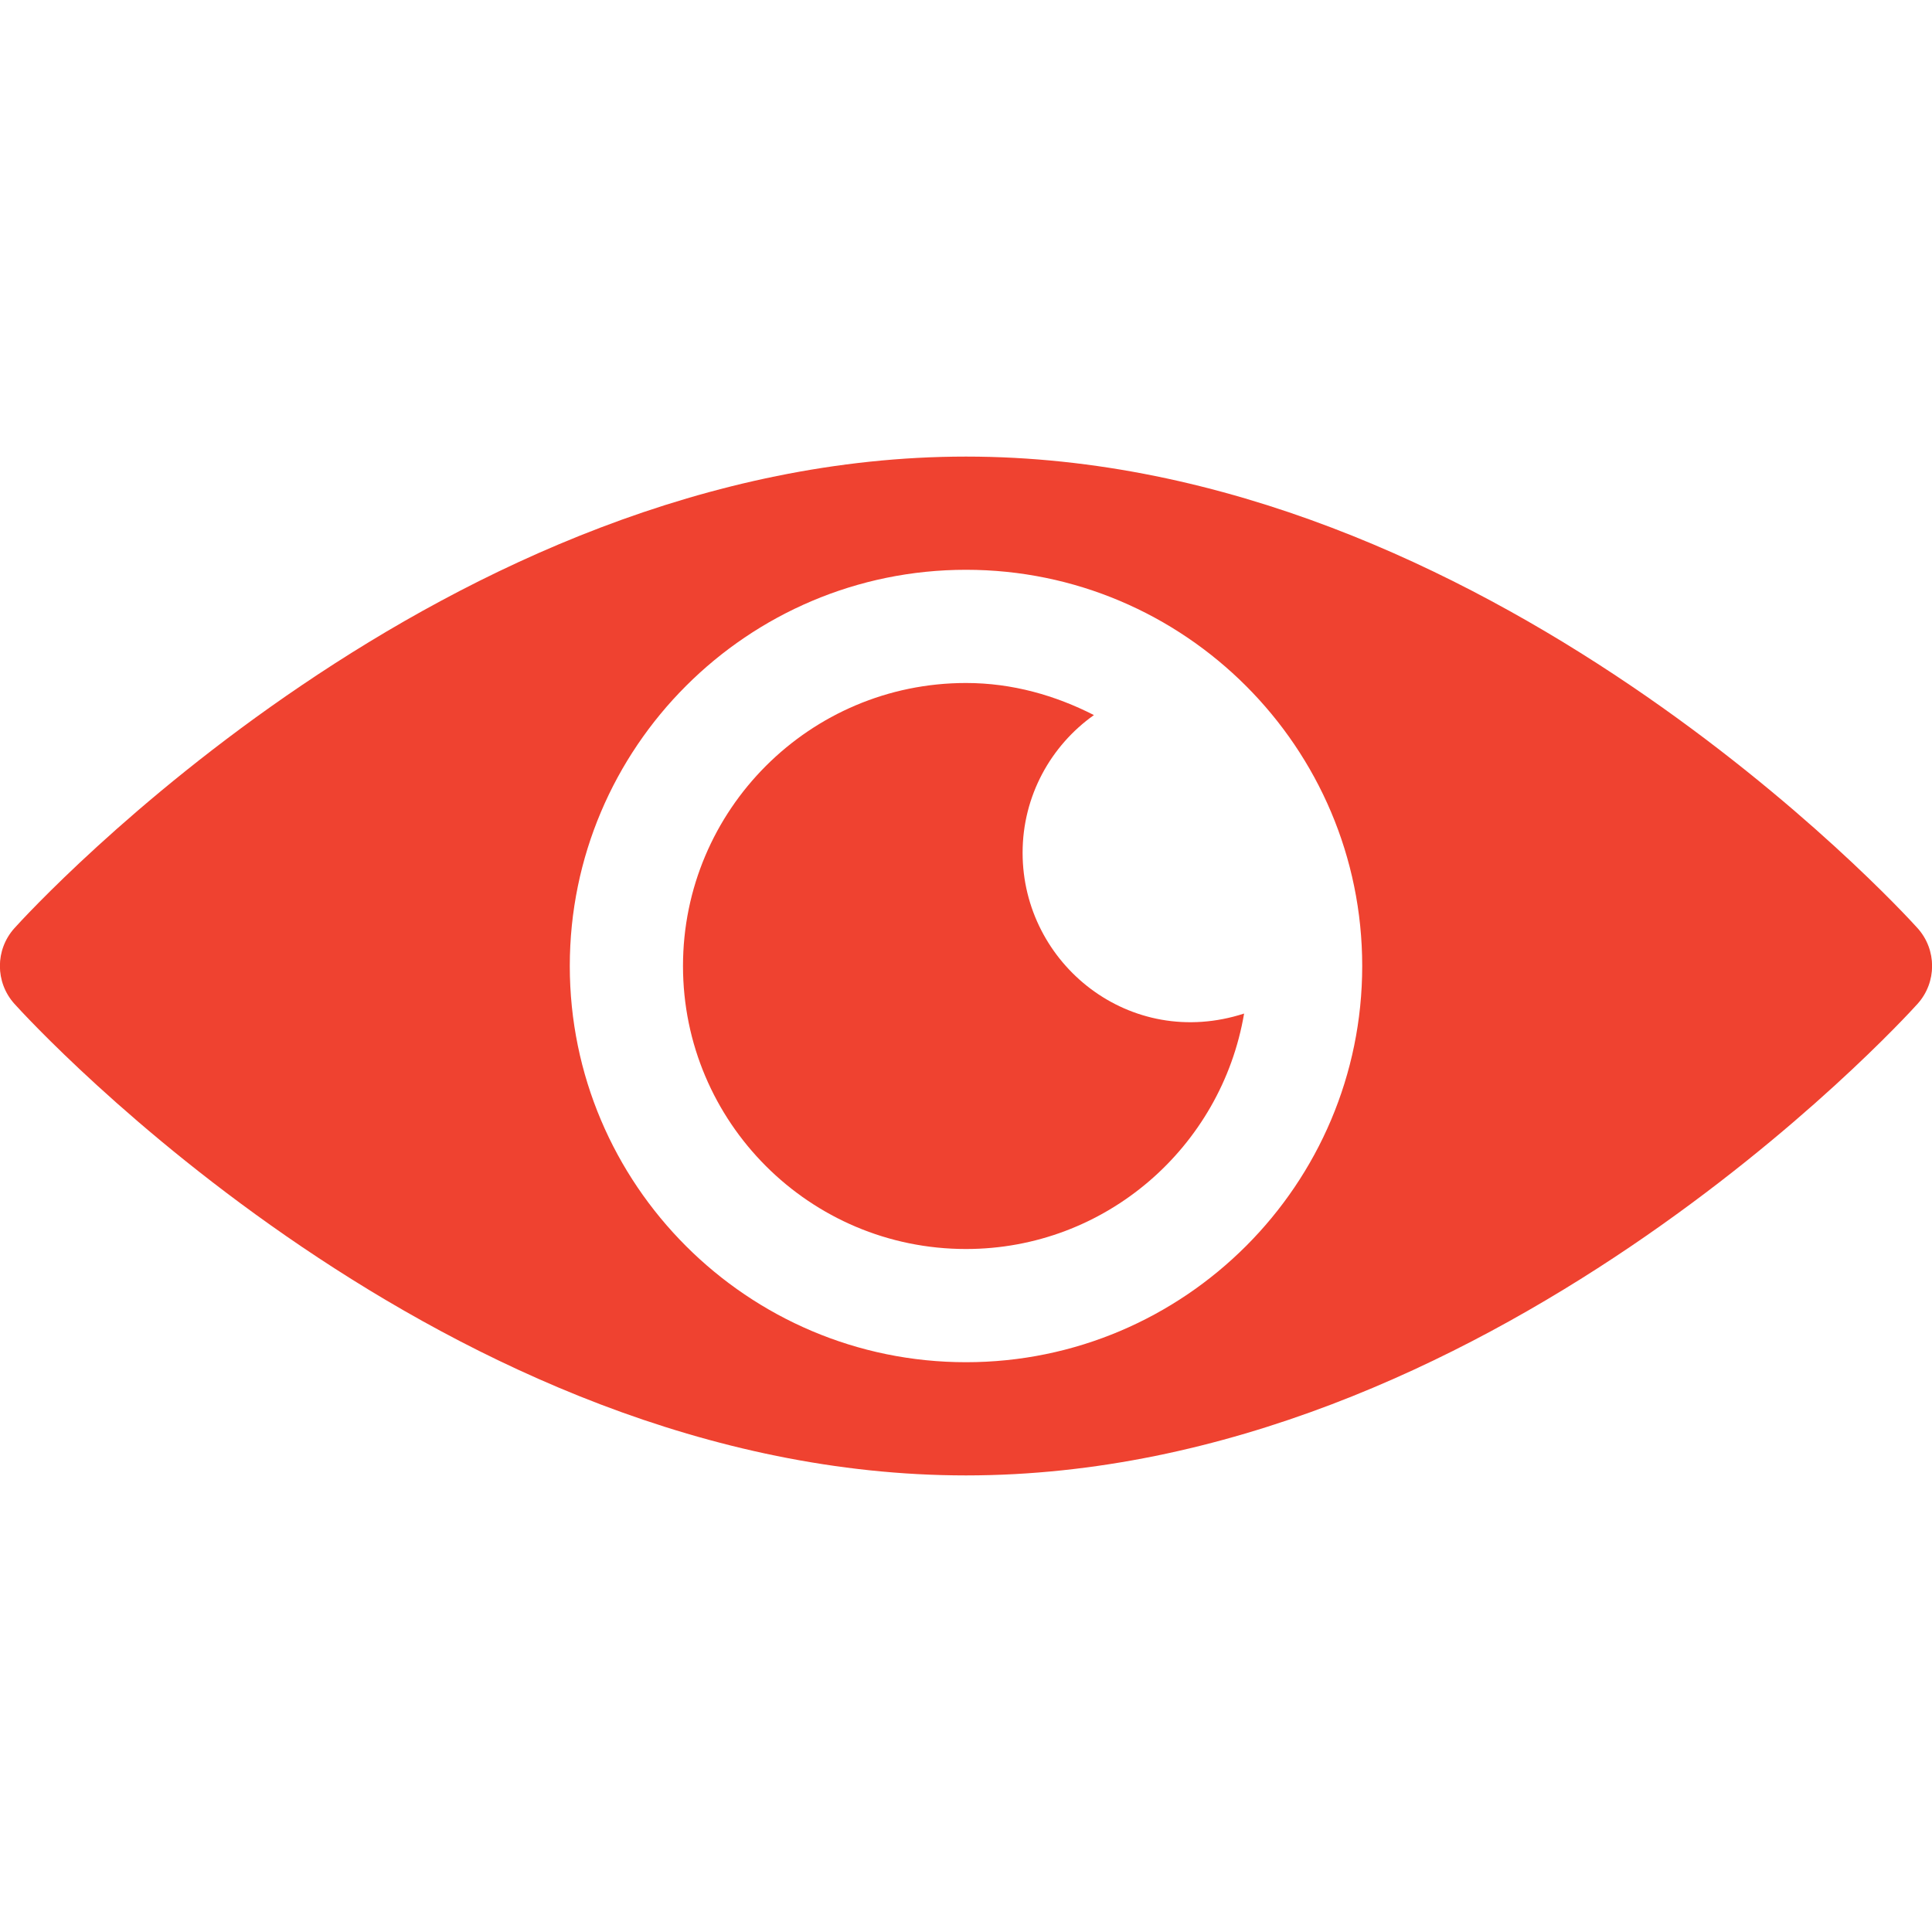
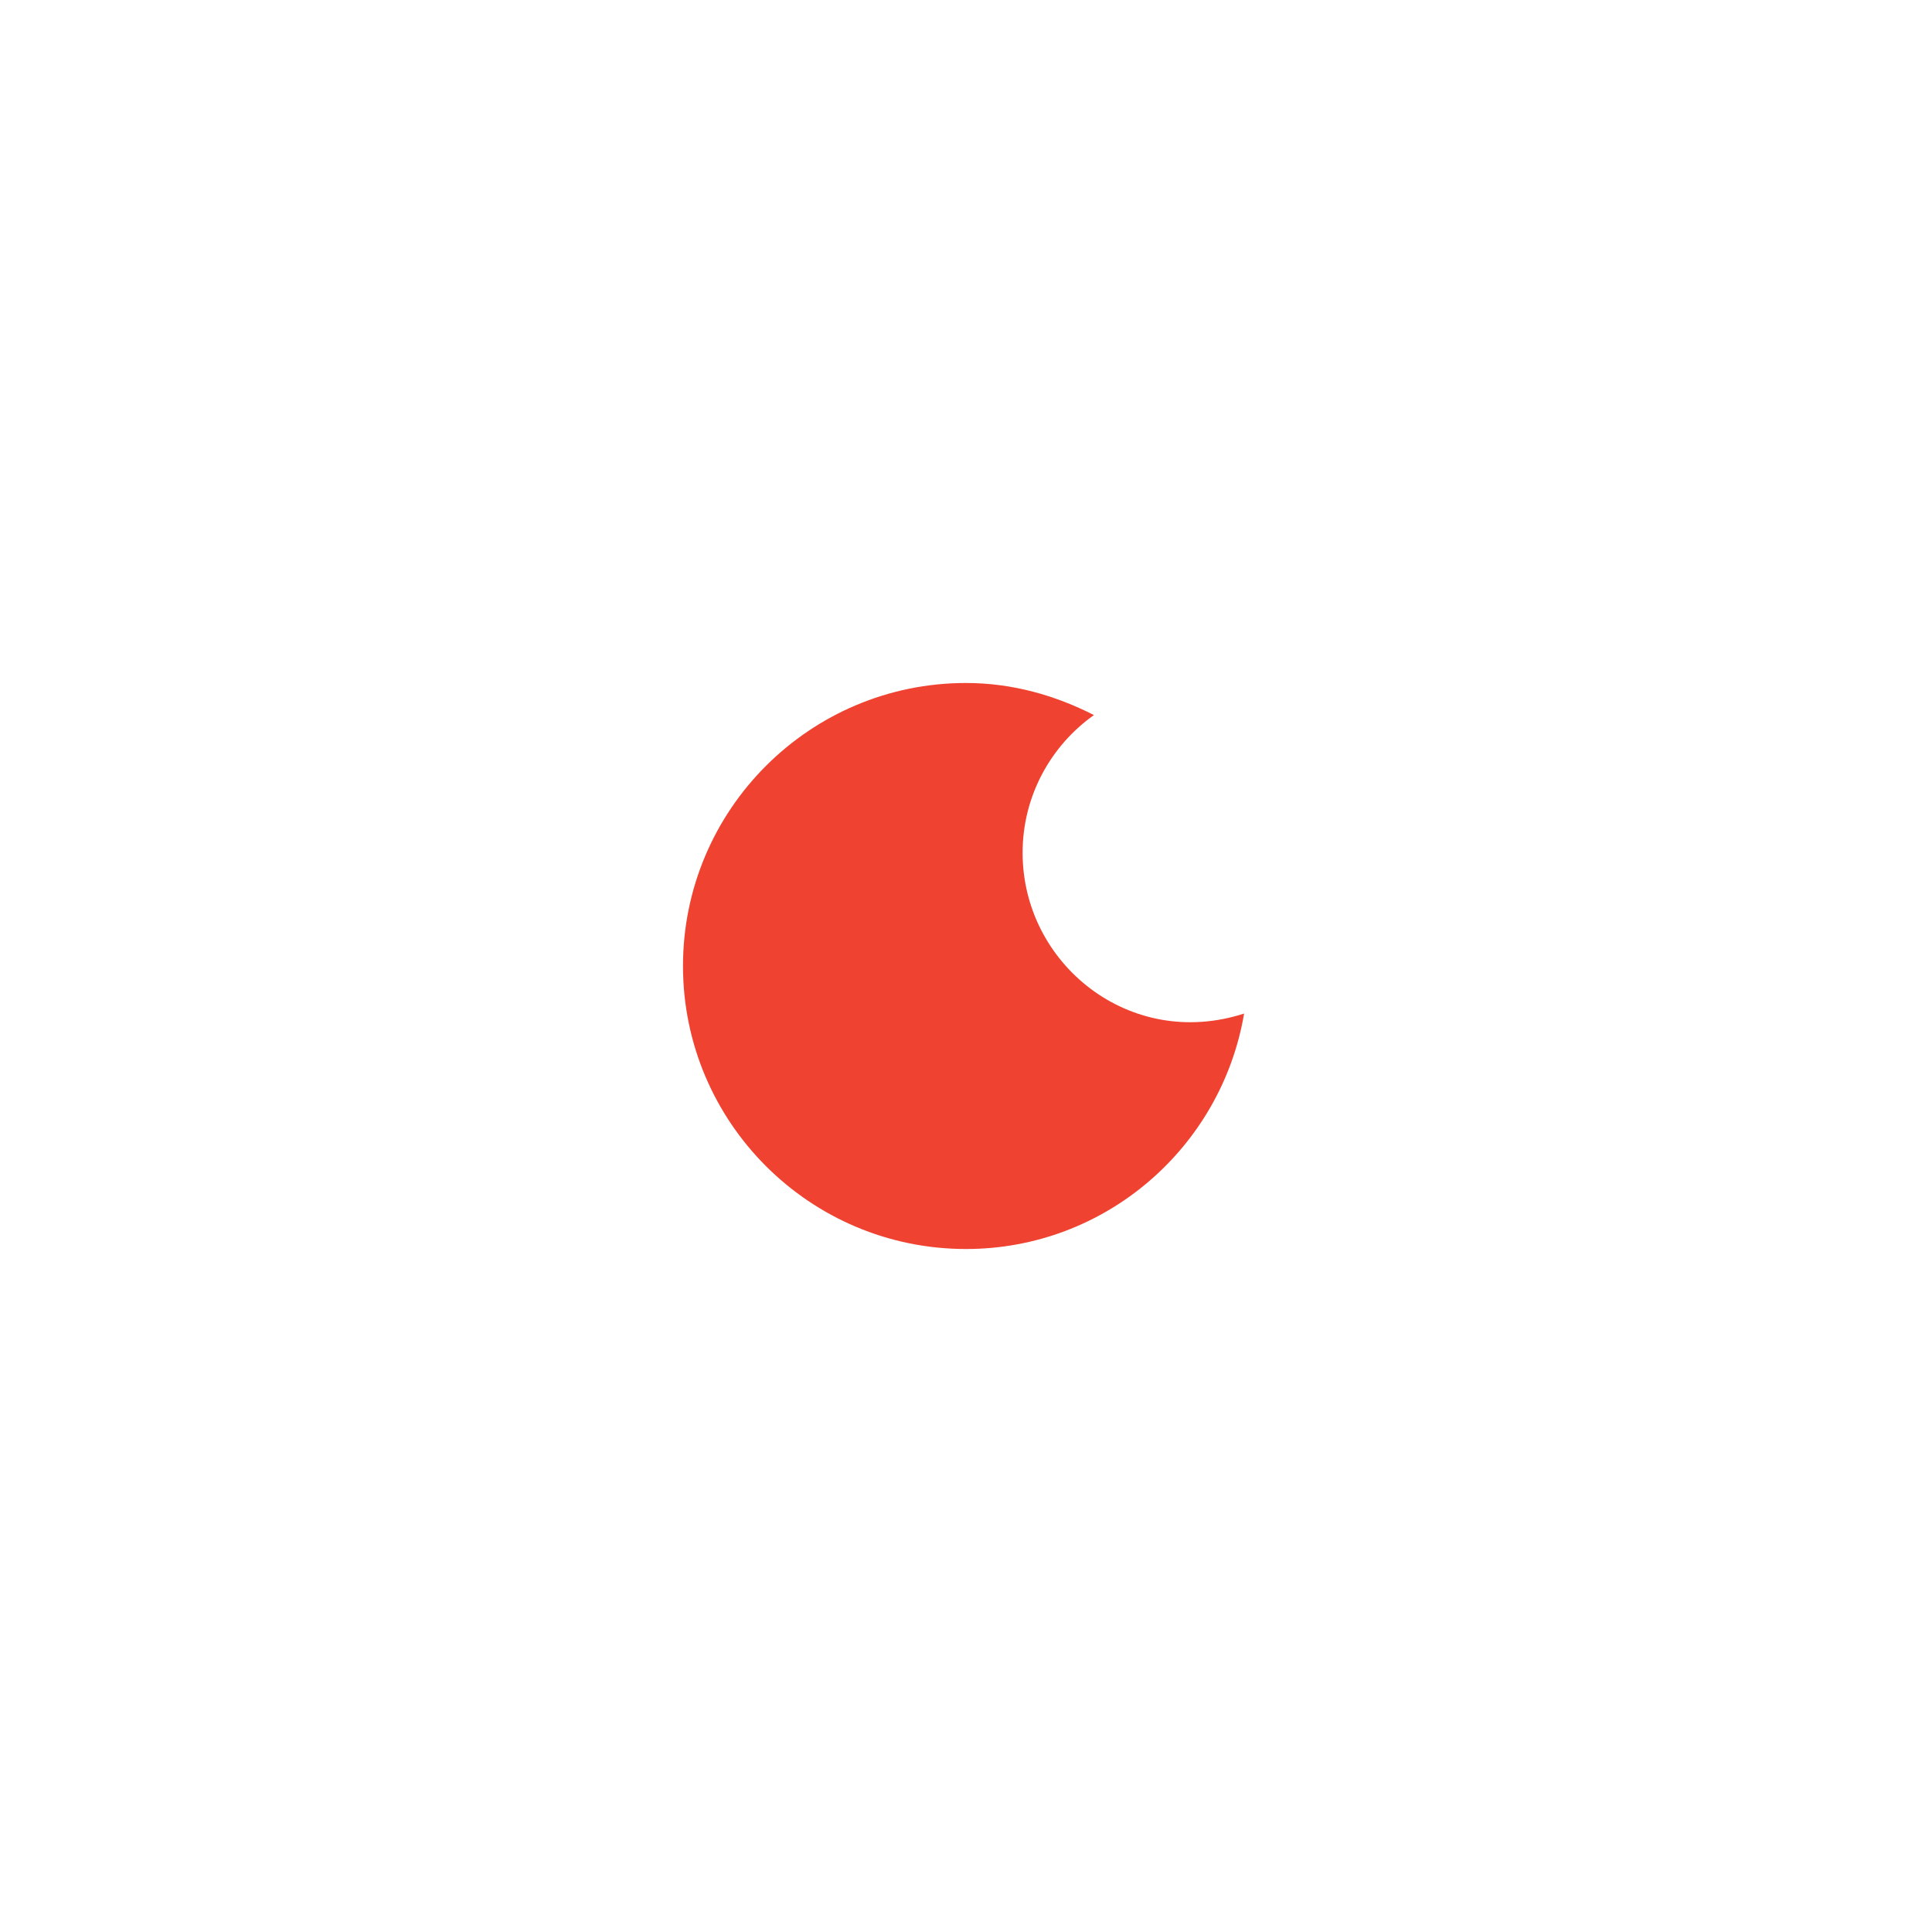
<svg xmlns="http://www.w3.org/2000/svg" version="1.1" id="Capa_1" x="0px" y="0px" viewBox="0 0 512 512" style="enable-background:new 0 0 512 512;" xml:space="preserve">
  <style type="text/css">
	.st0{fill:#EF4230;}
</style>
  <g>
    <g>
-       <path class="st0" d="M508.2,246c-4.6-5.1-114.5-125-252.2-125S8.4,240.9,3.8,246c-5.1,5.7-5.1,14.3,0,20    c4.6,5.1,114.5,125,252.2,125s247.6-119.9,252.2-125C513.3,260.3,513.3,251.7,508.2,246z M256,361c-57.9,0-105-47.1-105-105    s47.1-105,105-105s105,47.1,105,105S313.9,361,256,361z" />
-     </g>
+       </g>
  </g>
  <g>
    <g>
      <path class="st0" d="M271,226c0-15.1,7.5-28.4,18.9-36.5c-10.2-5.2-21.6-8.5-33.9-8.5c-41.4,0-75,33.6-75,75s33.6,75,75,75    c37,0,67.7-27,73.7-62.4C299.5,278.4,271,255.5,271,226z" />
    </g>
  </g>
</svg>